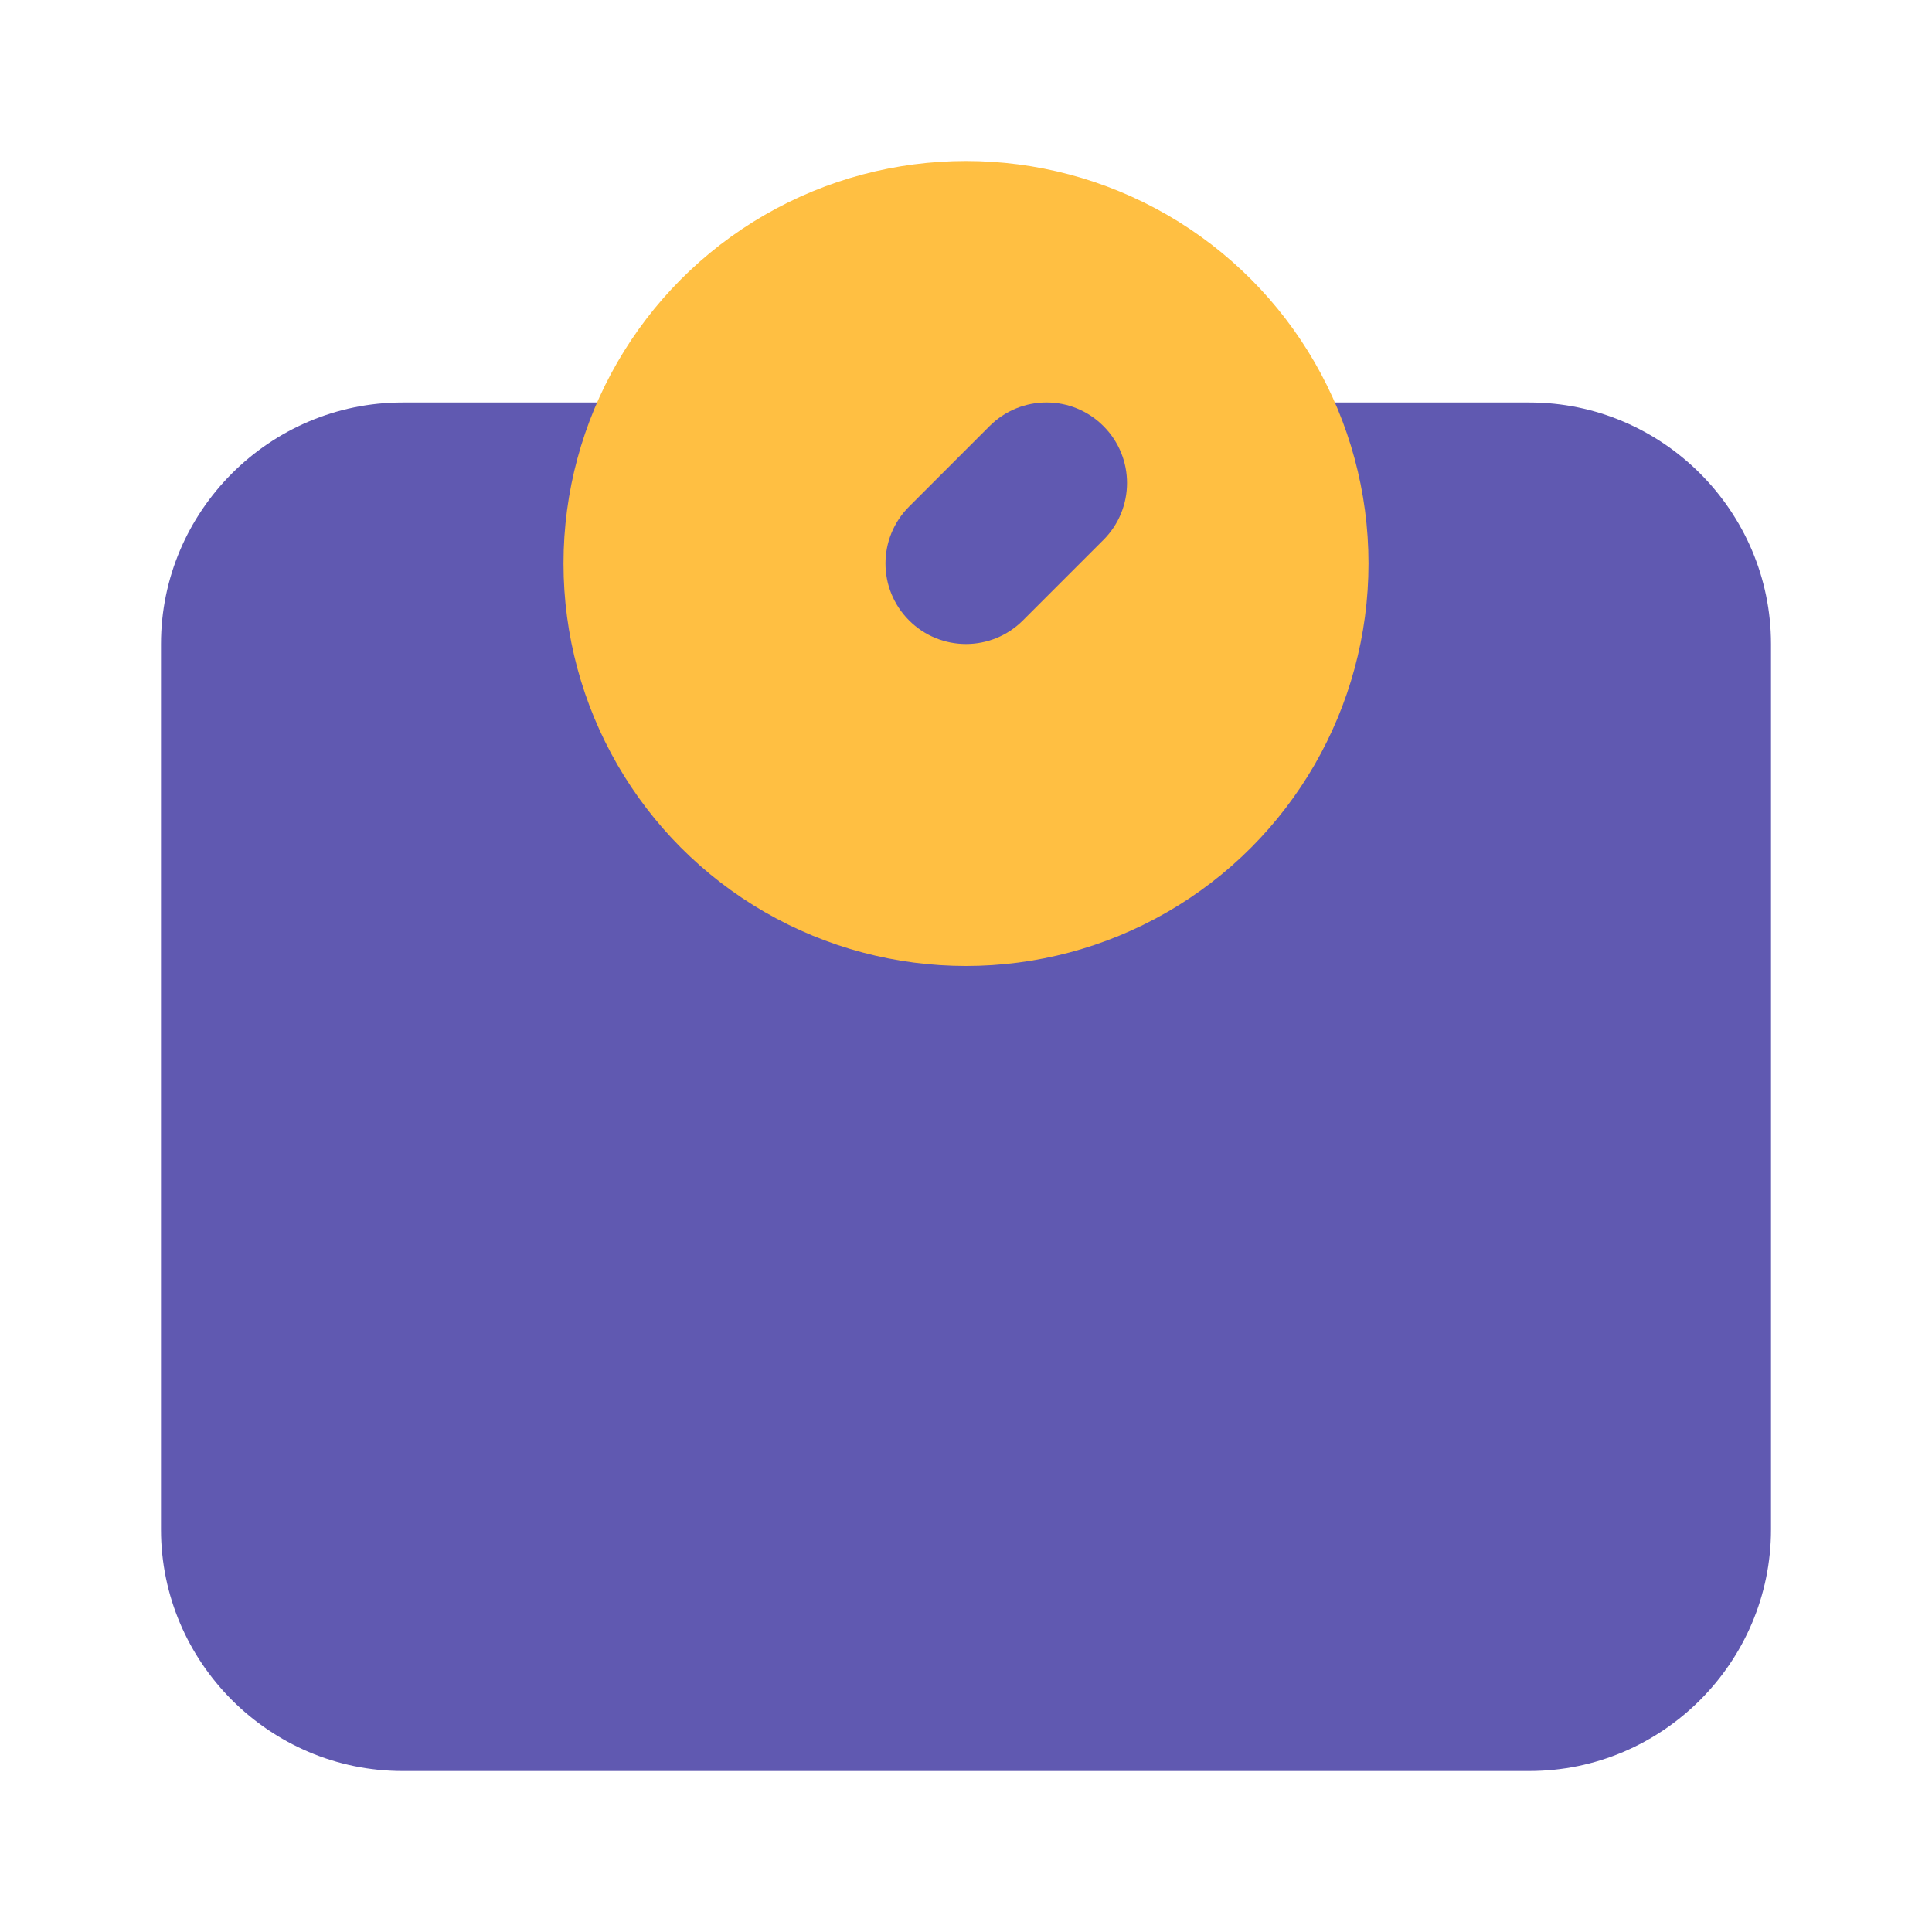
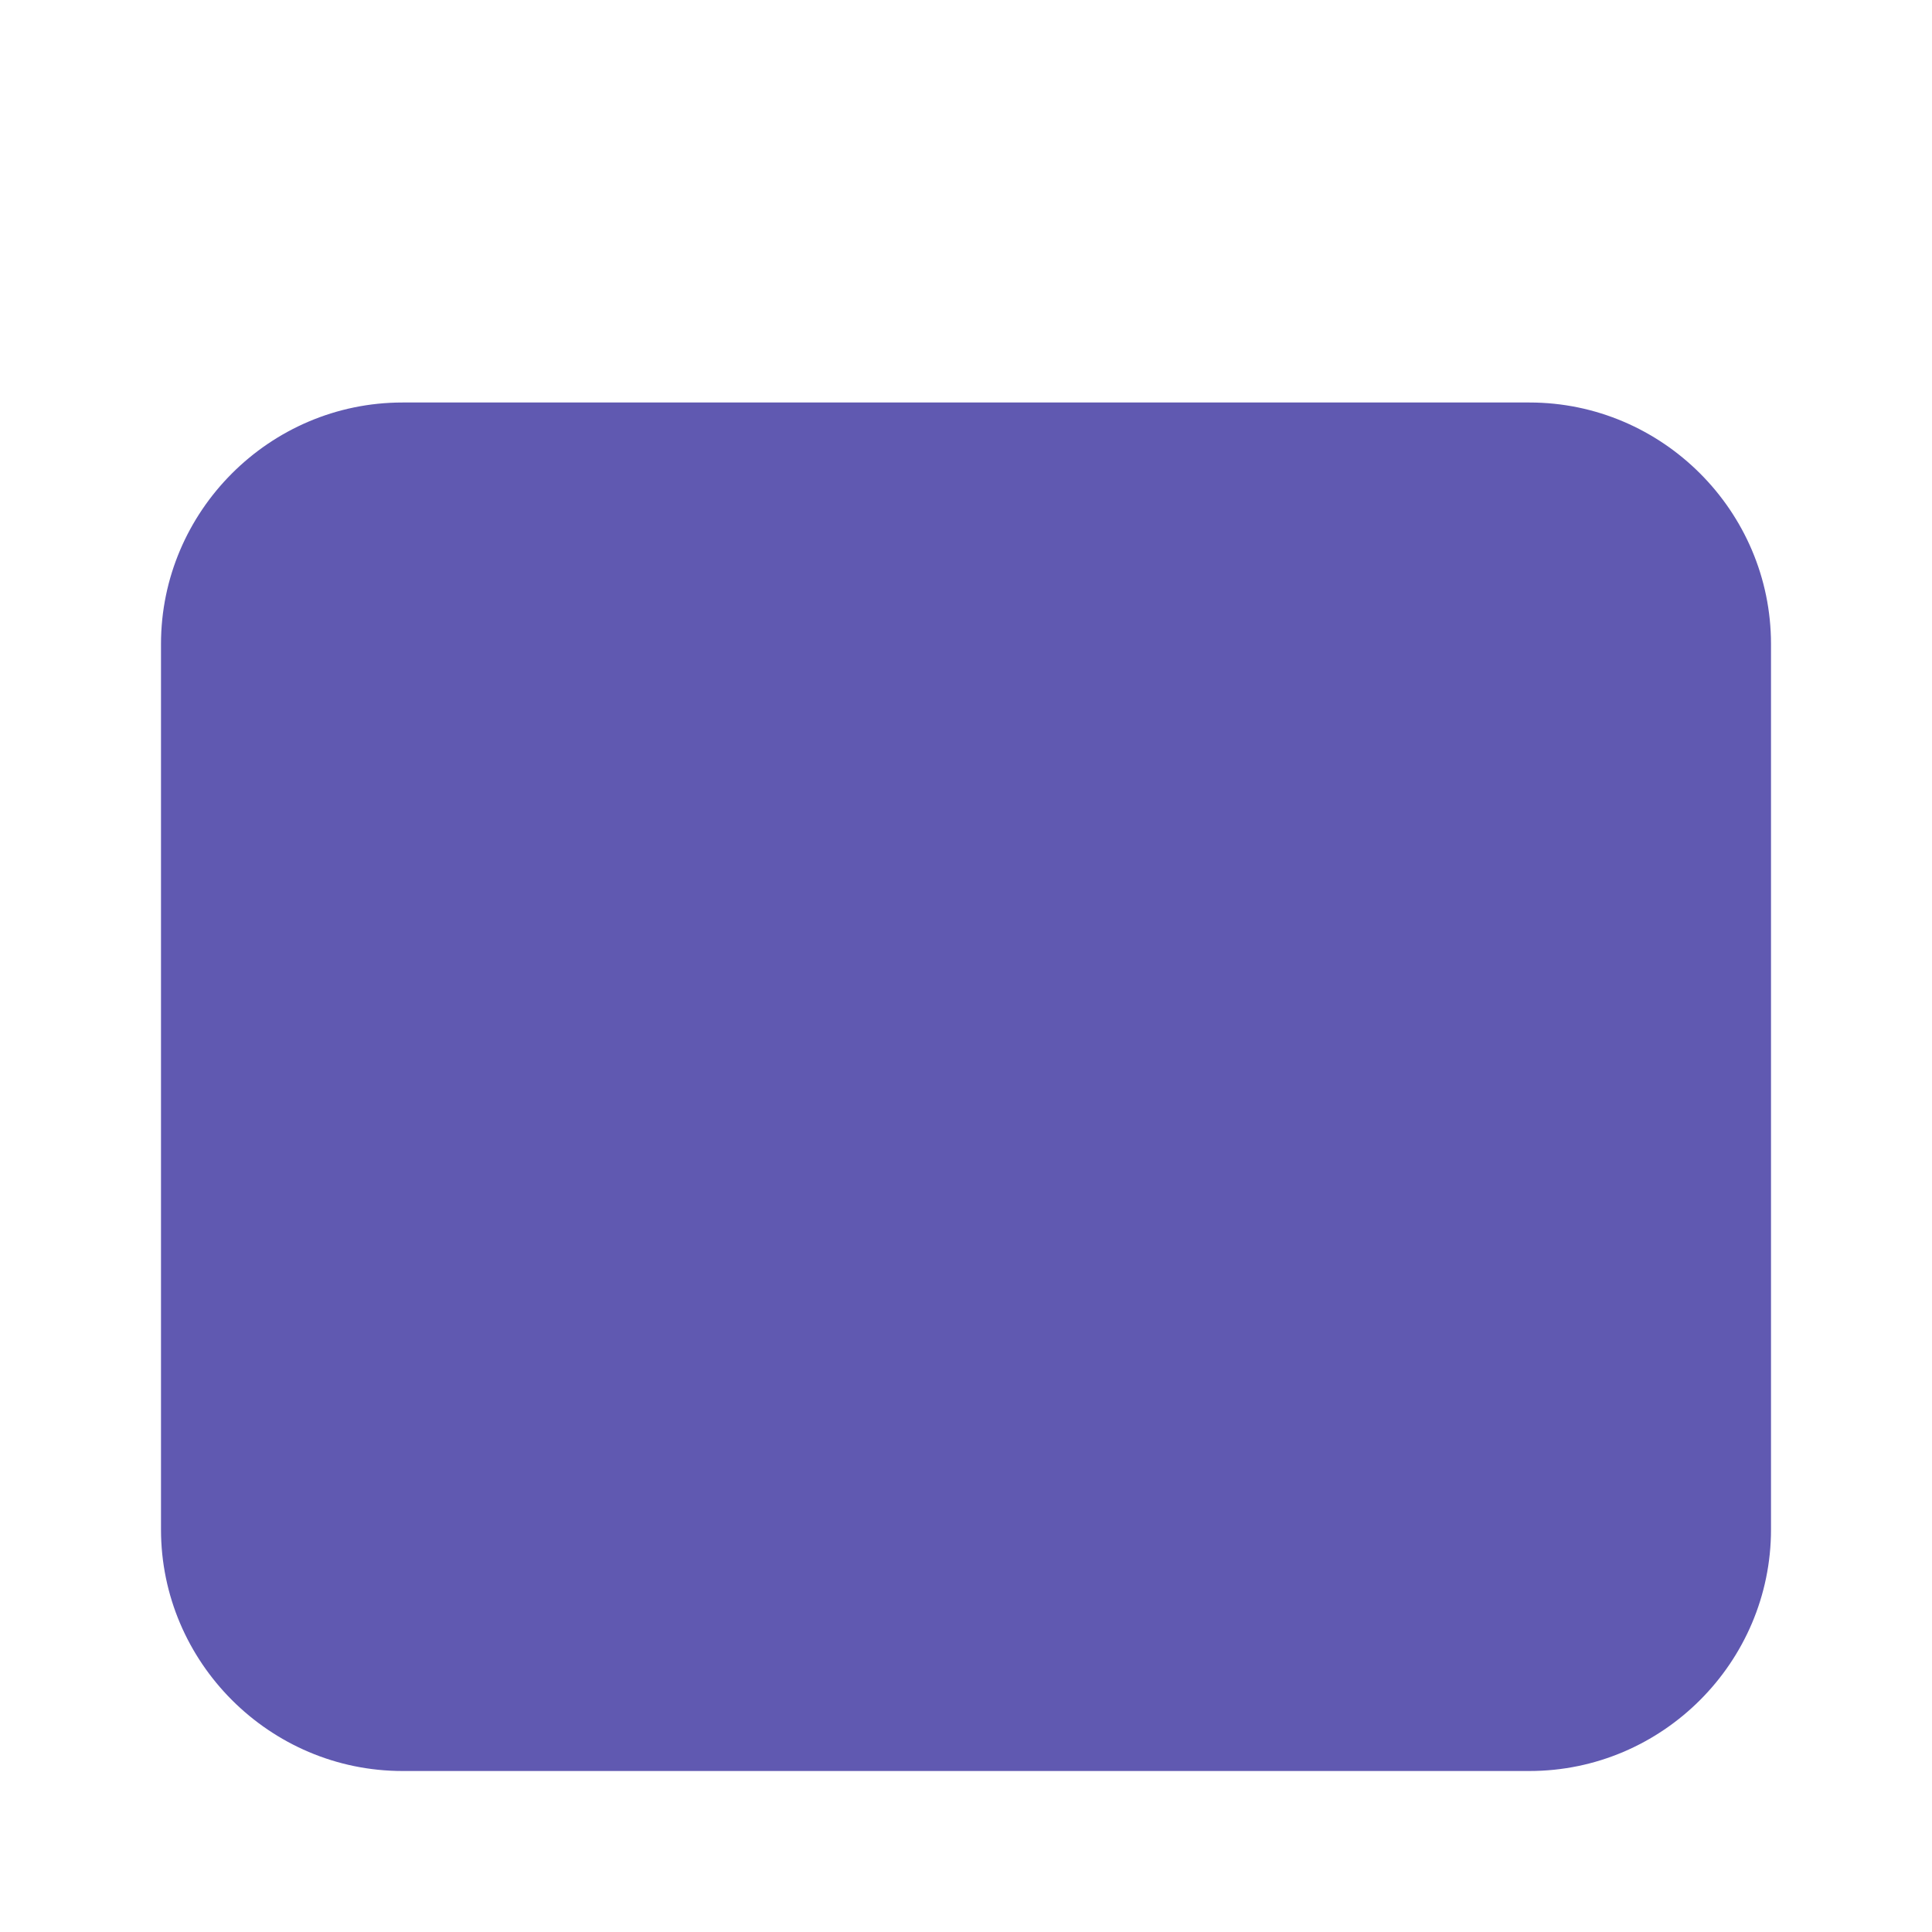
<svg xmlns="http://www.w3.org/2000/svg" width="800px" height="800px" viewBox="0 0 24 24" enable-background="new 0 0 24 24" version="1.1" xml:space="preserve">
  <g id="Layer_27" />
  <g id="Layer_2" />
  <g id="Layer_3" />
  <g id="Layer_4">
    <g>
      <path d="M22,8v11c0,1.65-1.35,3-3,3H5c-1.65,0-3-1.35-3-3V8c0-1.65,1.35-3,3-3h14C20.65,5,22,6.35,22,8z" fill="#6059B1" />
    </g>
    <g>
-       <circle cx="12" cy="7" fill="#FFBF42" r="5" />
-     </g>
+       </g>
    <g>
-       <path d="M12,8c-0.256,0-0.512-0.098-0.707-0.293c-0.391-0.391-0.391-1.023,0-1.414l1-1    c0.391-0.391,1.023-0.391,1.414,0s0.391,1.023,0,1.414l-1,1C12.512,7.902,12.256,8,12,8z" fill="#6059B1" />
-     </g>
+       </g>
  </g>
  <g id="Layer_5" />
  <g id="Layer_6" />
  <g id="Layer_7" />
  <g id="Layer_8" />
  <g id="Layer_9" />
  <g id="Layer_10" />
  <g id="Layer_11" />
  <g id="Layer_12" />
  <g id="Layer_13" />
  <g id="Layer_14" />
  <g id="Layer_15" />
  <g id="Layer_16">
    <g id="Layer_17" />
  </g>
  <g id="Layer_18" />
  <g id="Layer_19" />
  <g id="Layer_20" />
  <g id="Layer_21" />
  <g id="Layer_22" />
  <g id="Layer_23" />
  <g id="Layer_24" />
  <g id="Layer_25" />
  <g id="Layer_26" />
</svg>